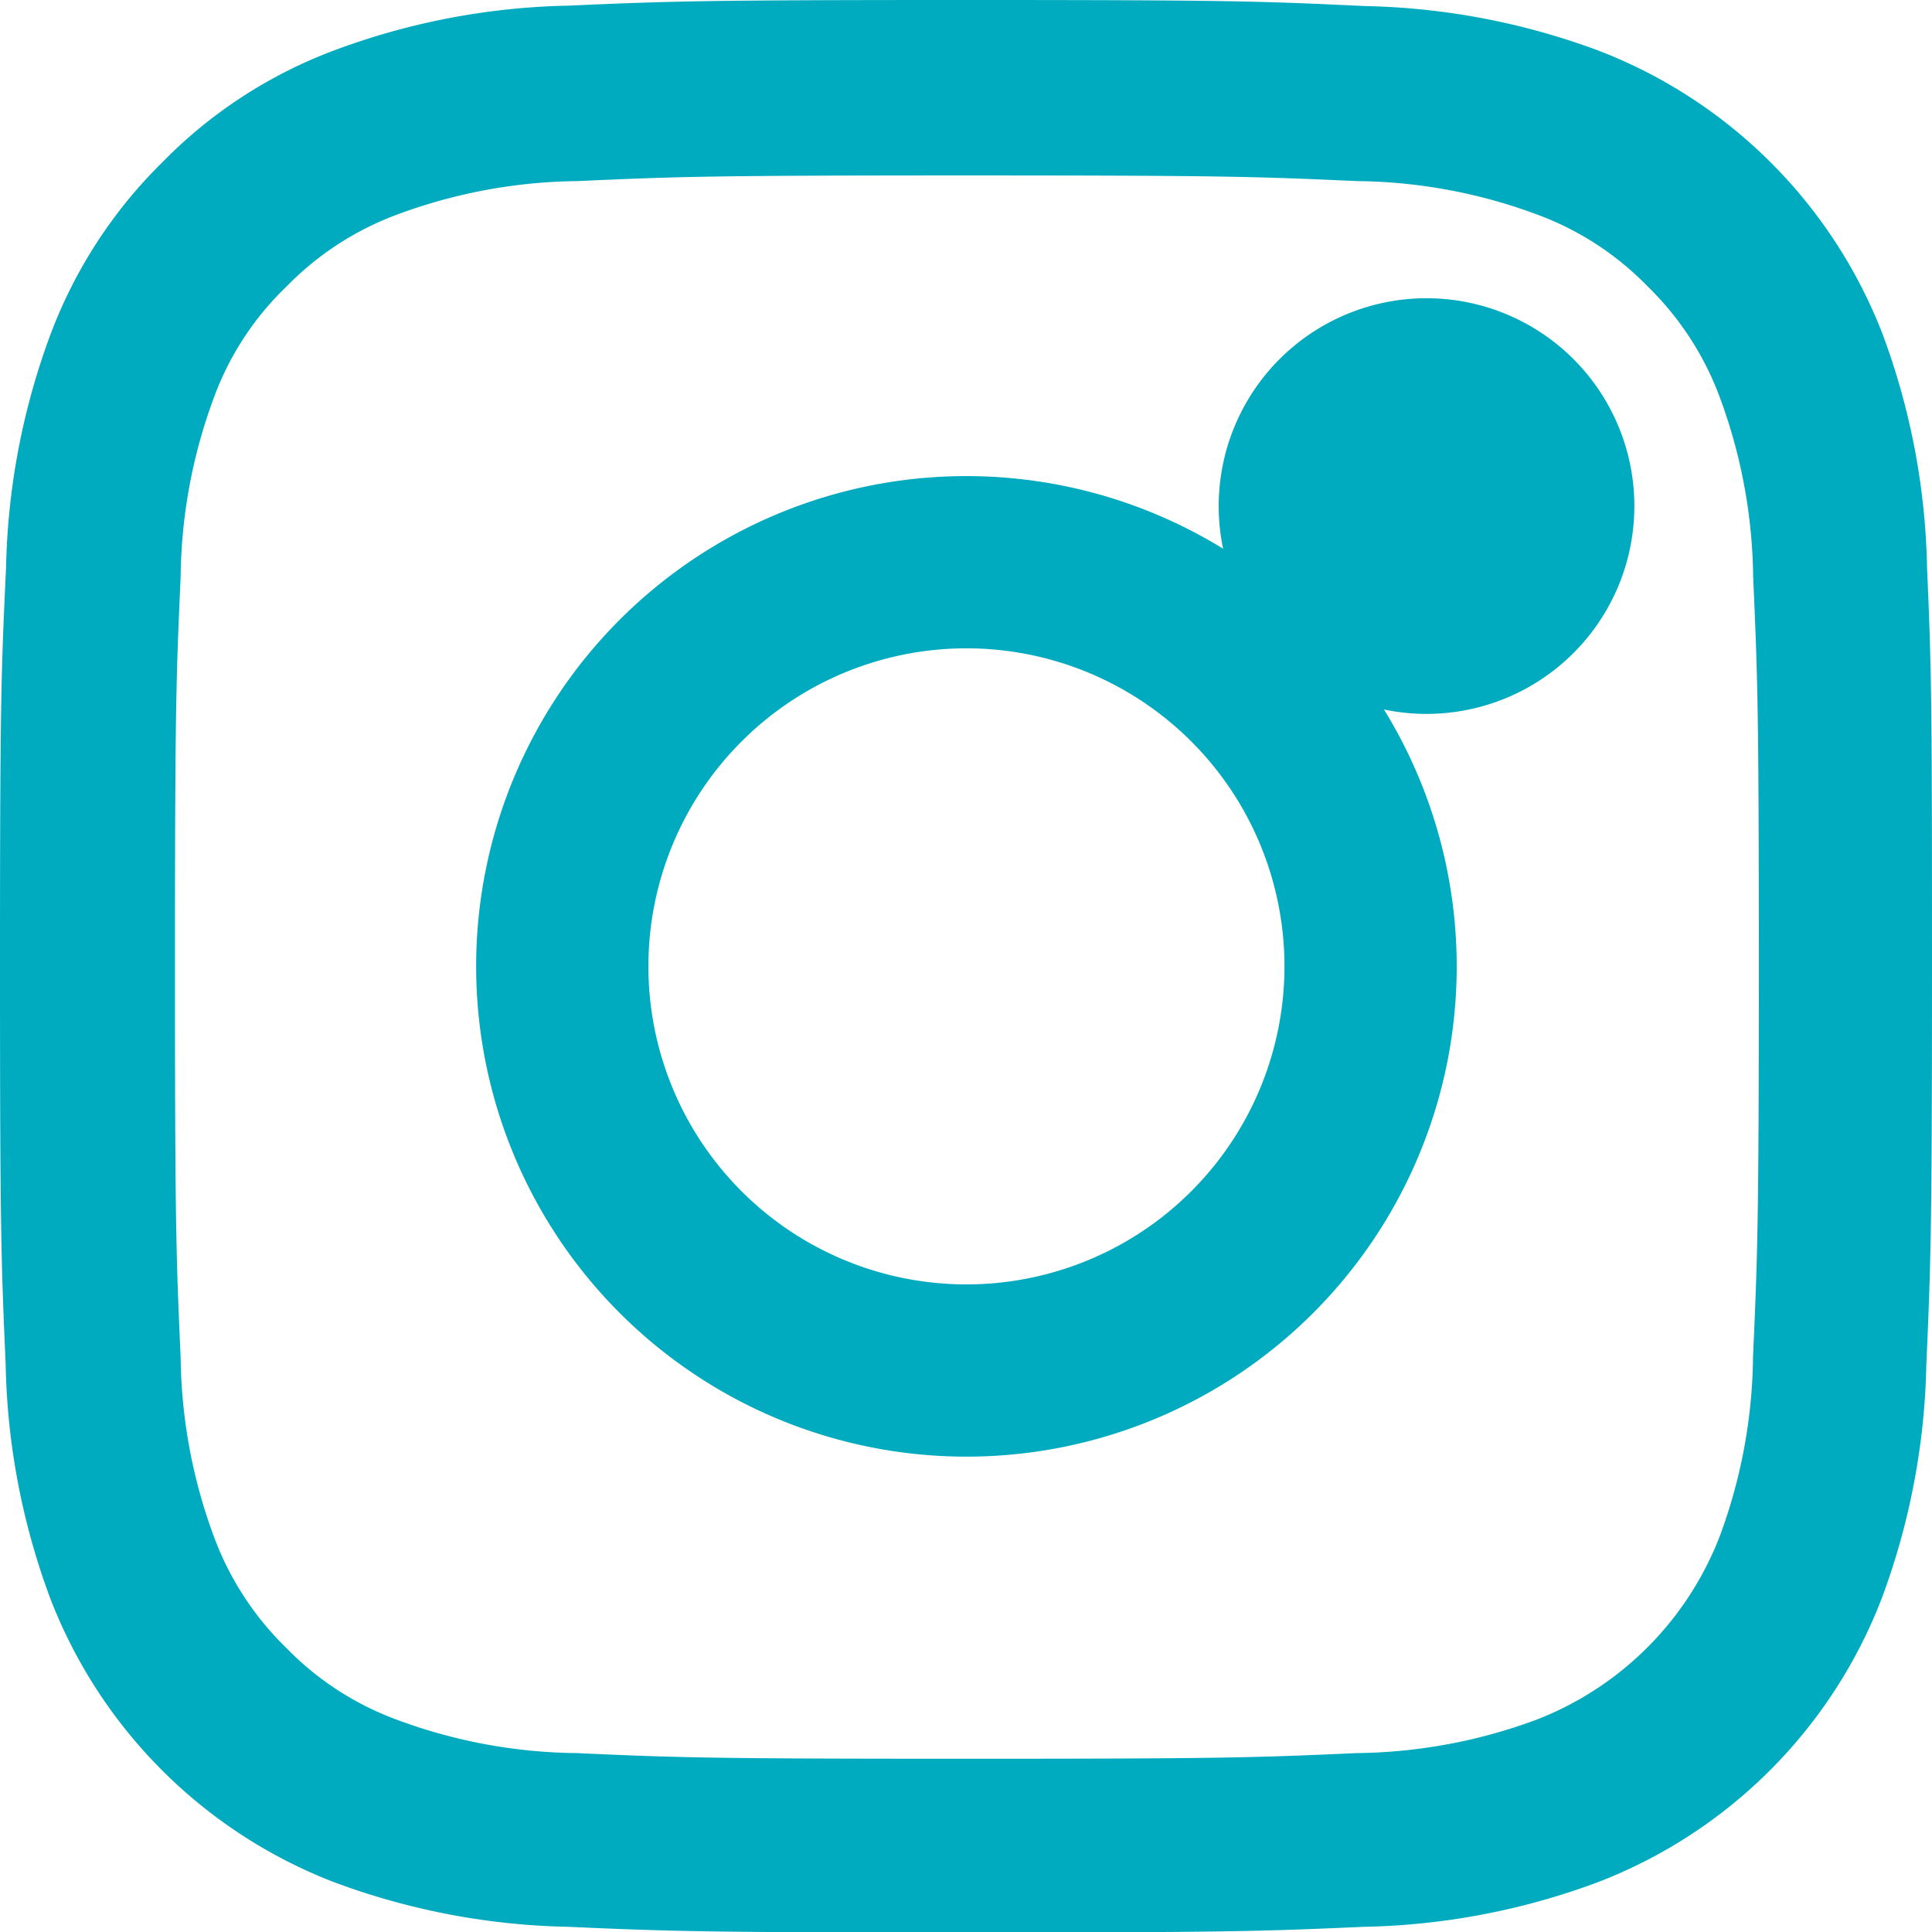
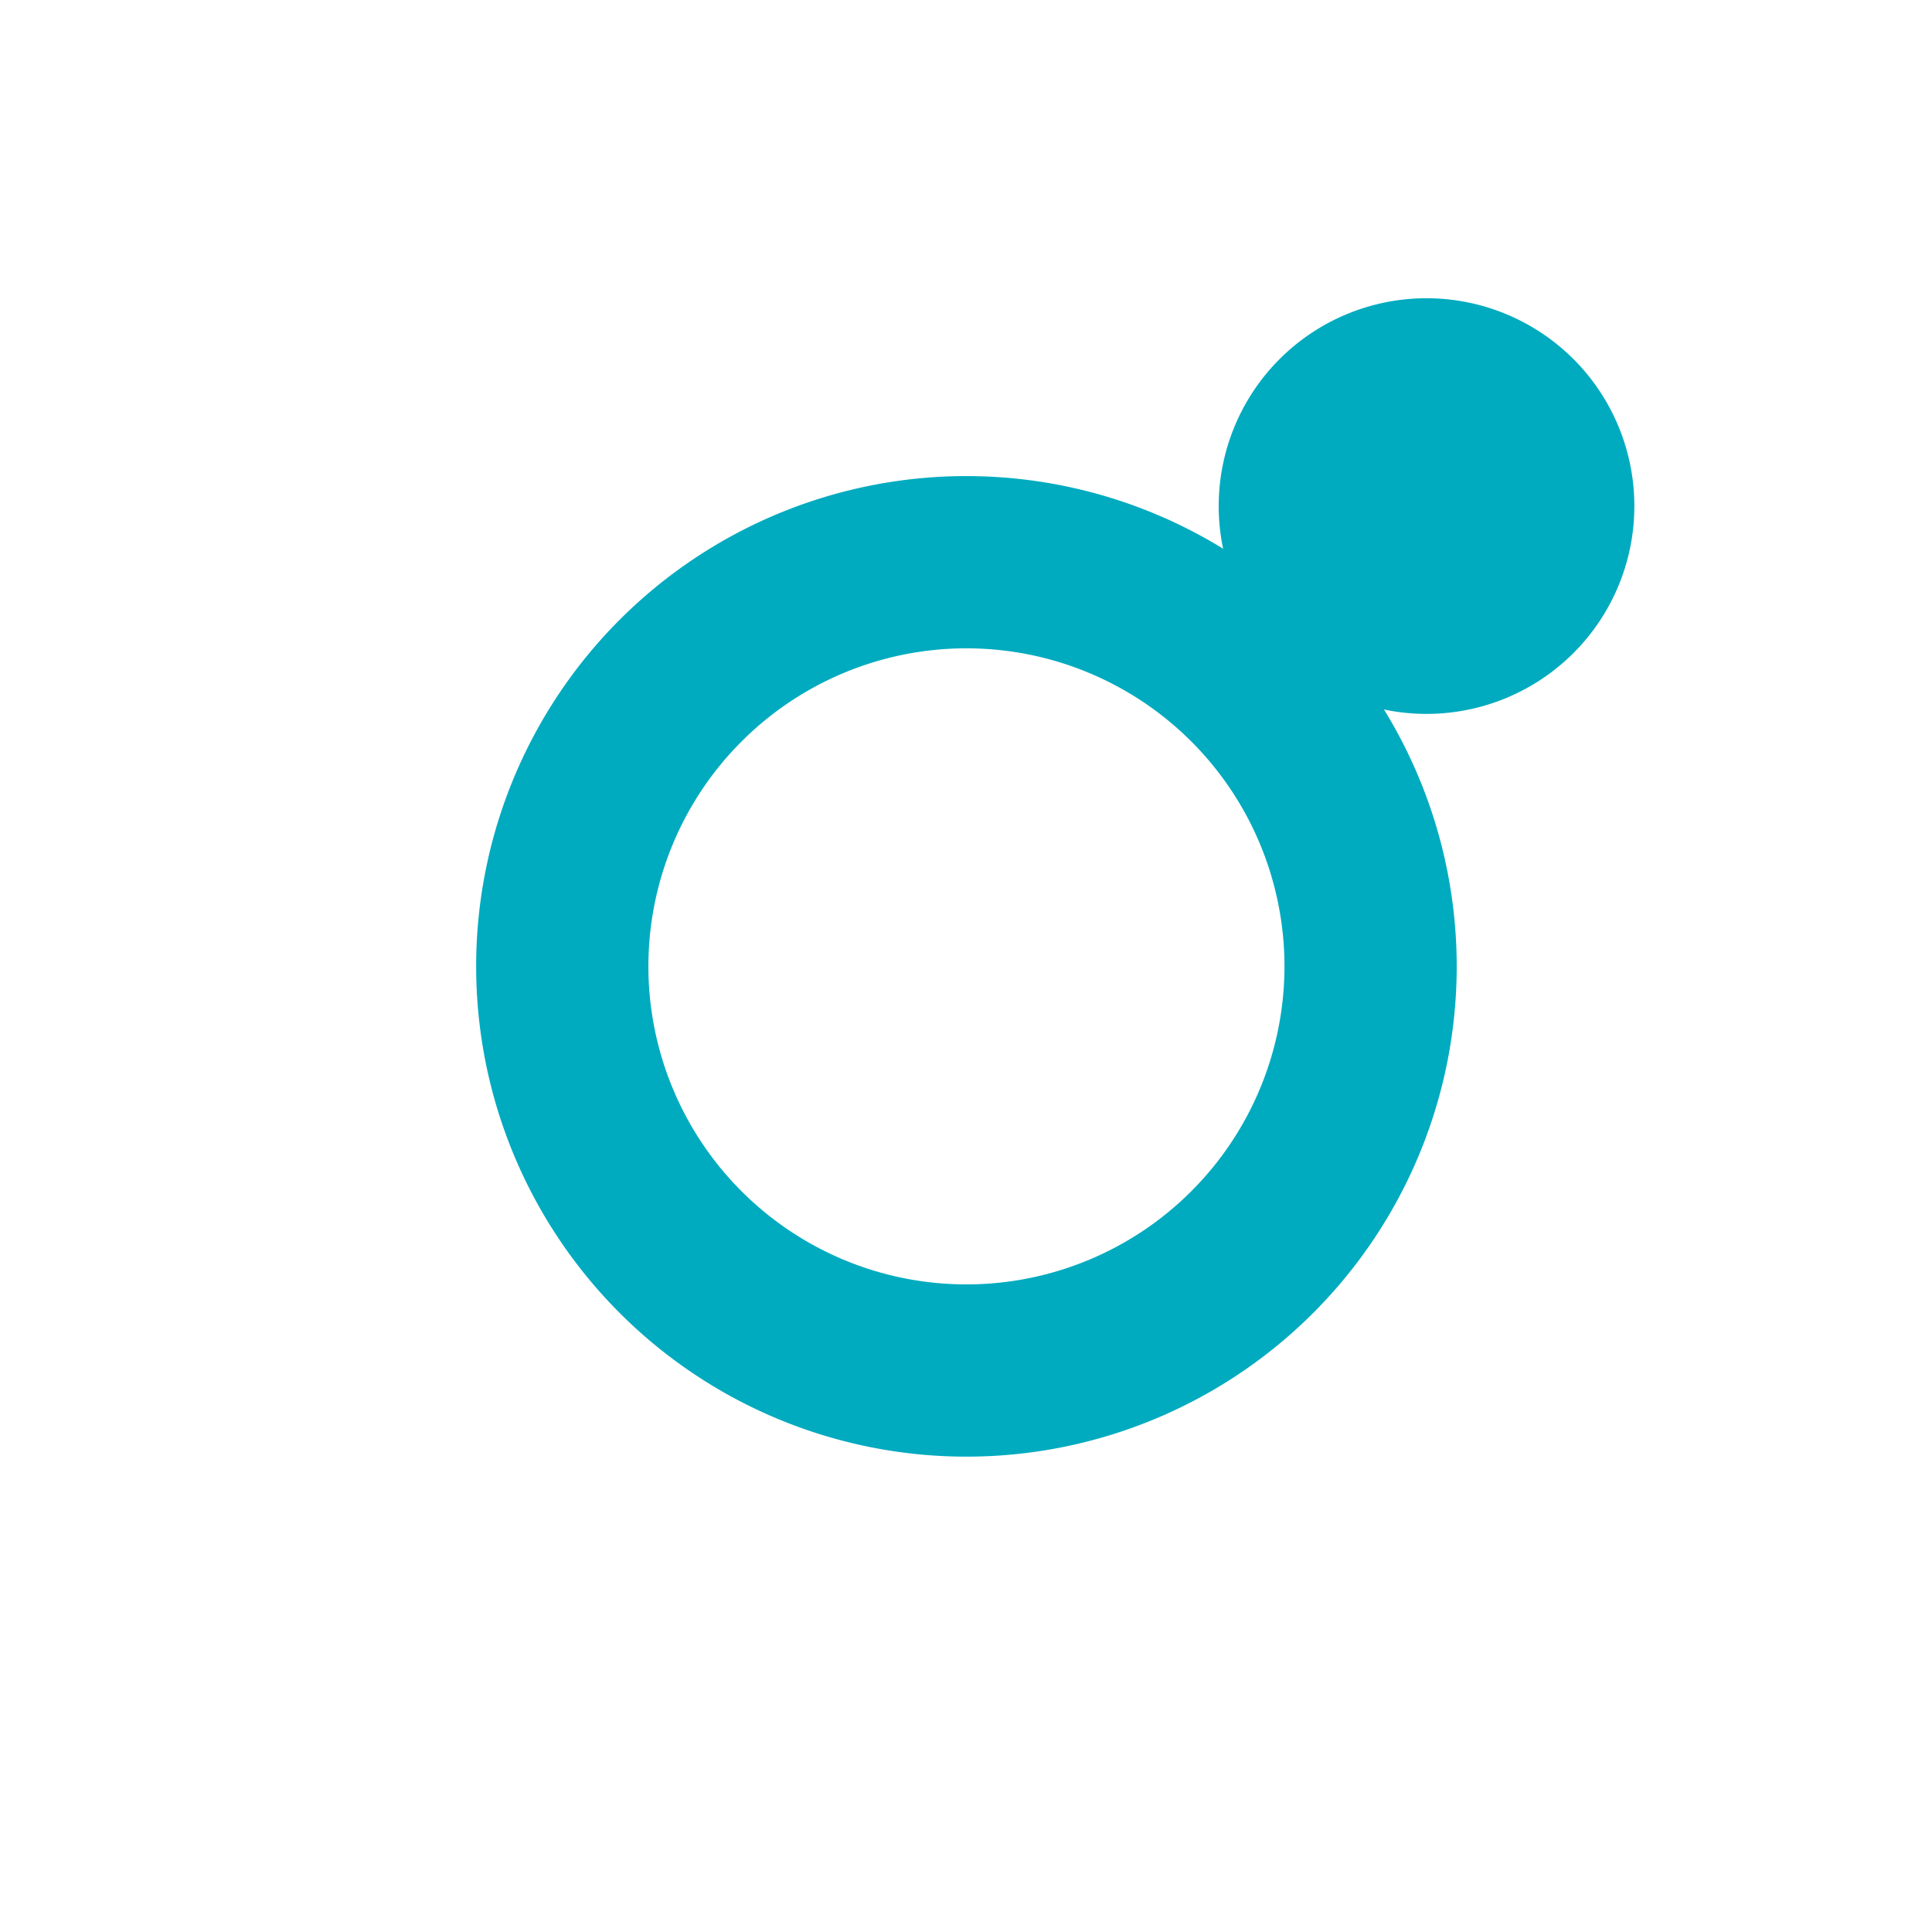
<svg xmlns="http://www.w3.org/2000/svg" width="28.995" height="29" viewBox="0 0 28.995 29">
  <defs>
    <style>.a{fill:#00abbf;}</style>
  </defs>
-   <path class="a" d="M29.37,8.526A10.6,10.6,0,0,0,28.7,5.008,7.429,7.429,0,0,0,24.453.765,10.624,10.624,0,0,0,20.935.091C19.382.017,18.889,0,14.952,0s-4.43.017-5.977.085A10.6,10.6,0,0,0,5.457.759,7.076,7.076,0,0,0,2.885,2.436,7.14,7.14,0,0,0,1.214,5,10.625,10.625,0,0,0,.54,8.52C.466,10.073.449,10.566.449,14.5s.017,4.43.085,5.977A10.6,10.6,0,0,0,1.208,24a7.428,7.428,0,0,0,4.243,4.243,10.625,10.625,0,0,0,3.518.674c1.546.068,2.039.085,5.977.085s4.43-.017,5.977-.085a10.594,10.594,0,0,0,3.518-.674A7.418,7.418,0,0,0,28.685,24a10.632,10.632,0,0,0,.674-3.518c.068-1.547.085-2.039.085-5.977S29.438,10.073,29.37,8.526Zm-2.612,11.84a7.949,7.949,0,0,1-.5,2.691,4.811,4.811,0,0,1-2.753,2.753,7.977,7.977,0,0,1-2.691.5c-1.53.068-1.988.085-5.858.085s-4.334-.017-5.858-.085a7.945,7.945,0,0,1-2.691-.5,4.463,4.463,0,0,1-1.665-1.082,4.509,4.509,0,0,1-1.082-1.665,7.978,7.978,0,0,1-.5-2.691c-.068-1.53-.085-1.989-.085-5.858s.017-4.334.085-5.858a7.945,7.945,0,0,1,.5-2.691A4.408,4.408,0,0,1,4.749,4.3,4.5,4.5,0,0,1,6.415,3.218a7.982,7.982,0,0,1,2.691-.5c1.53-.068,1.989-.085,5.858-.085s4.334.017,5.858.085a7.949,7.949,0,0,1,2.691.5A4.459,4.459,0,0,1,25.178,4.3,4.508,4.508,0,0,1,26.26,5.965a7.982,7.982,0,0,1,.5,2.691c.068,1.53.085,1.988.085,5.858S26.826,18.837,26.758,20.366Zm0,0" transform="translate(-0.449 0)" />
  <path class="a" d="M132.309,124.5a7.358,7.358,0,1,0,7.359,7.358A7.36,7.36,0,0,0,132.309,124.5Zm0,12.131a4.773,4.773,0,1,1,4.774-4.773A4.774,4.774,0,0,1,132.309,136.631Zm0,0" transform="translate(-117.806 -117.355)" />
-   <path class="a" d="M368.687,91.72a3.119,3.119,0,1,1-3.119-3.119A3.119,3.119,0,0,1,368.687,91.72Zm0,0" transform="translate(-344.159 -84.125)" />
+   <path class="a" d="M368.687,91.72a3.119,3.119,0,1,1-3.119-3.119A3.119,3.119,0,0,1,368.687,91.72Z" transform="translate(-344.159 -84.125)" />
</svg>